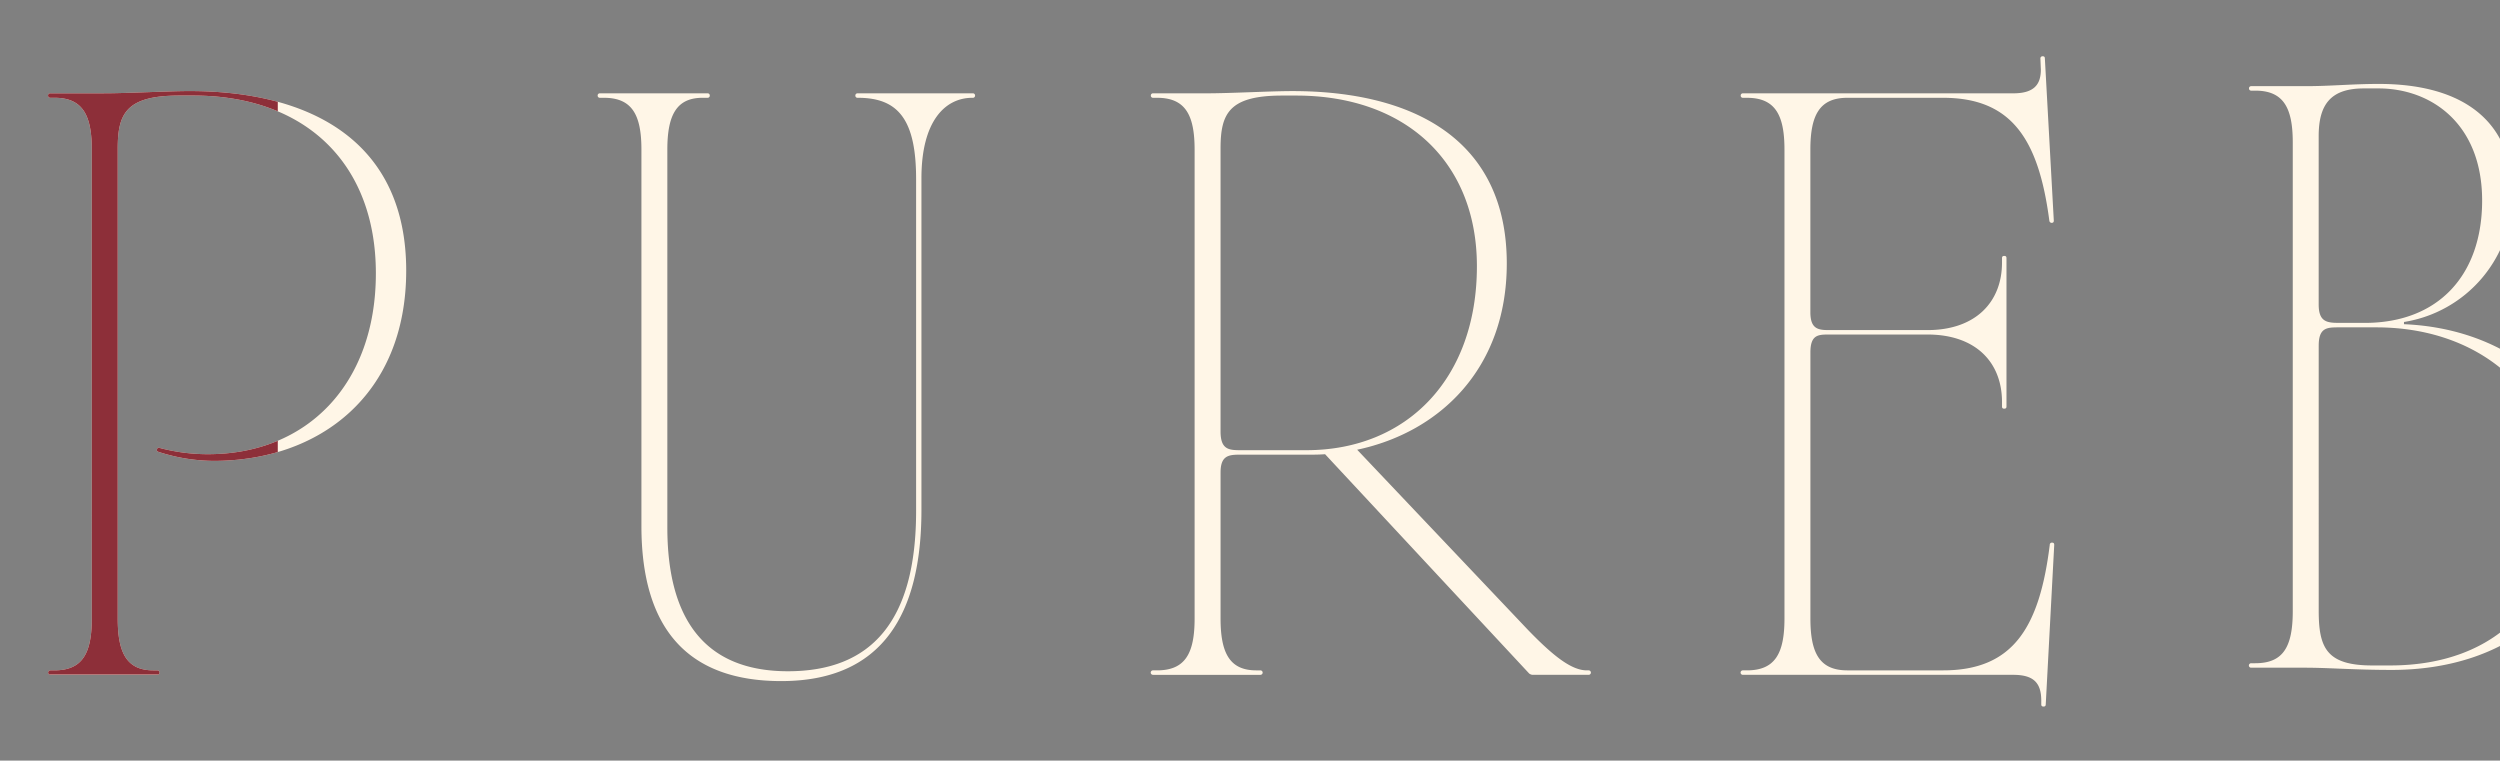
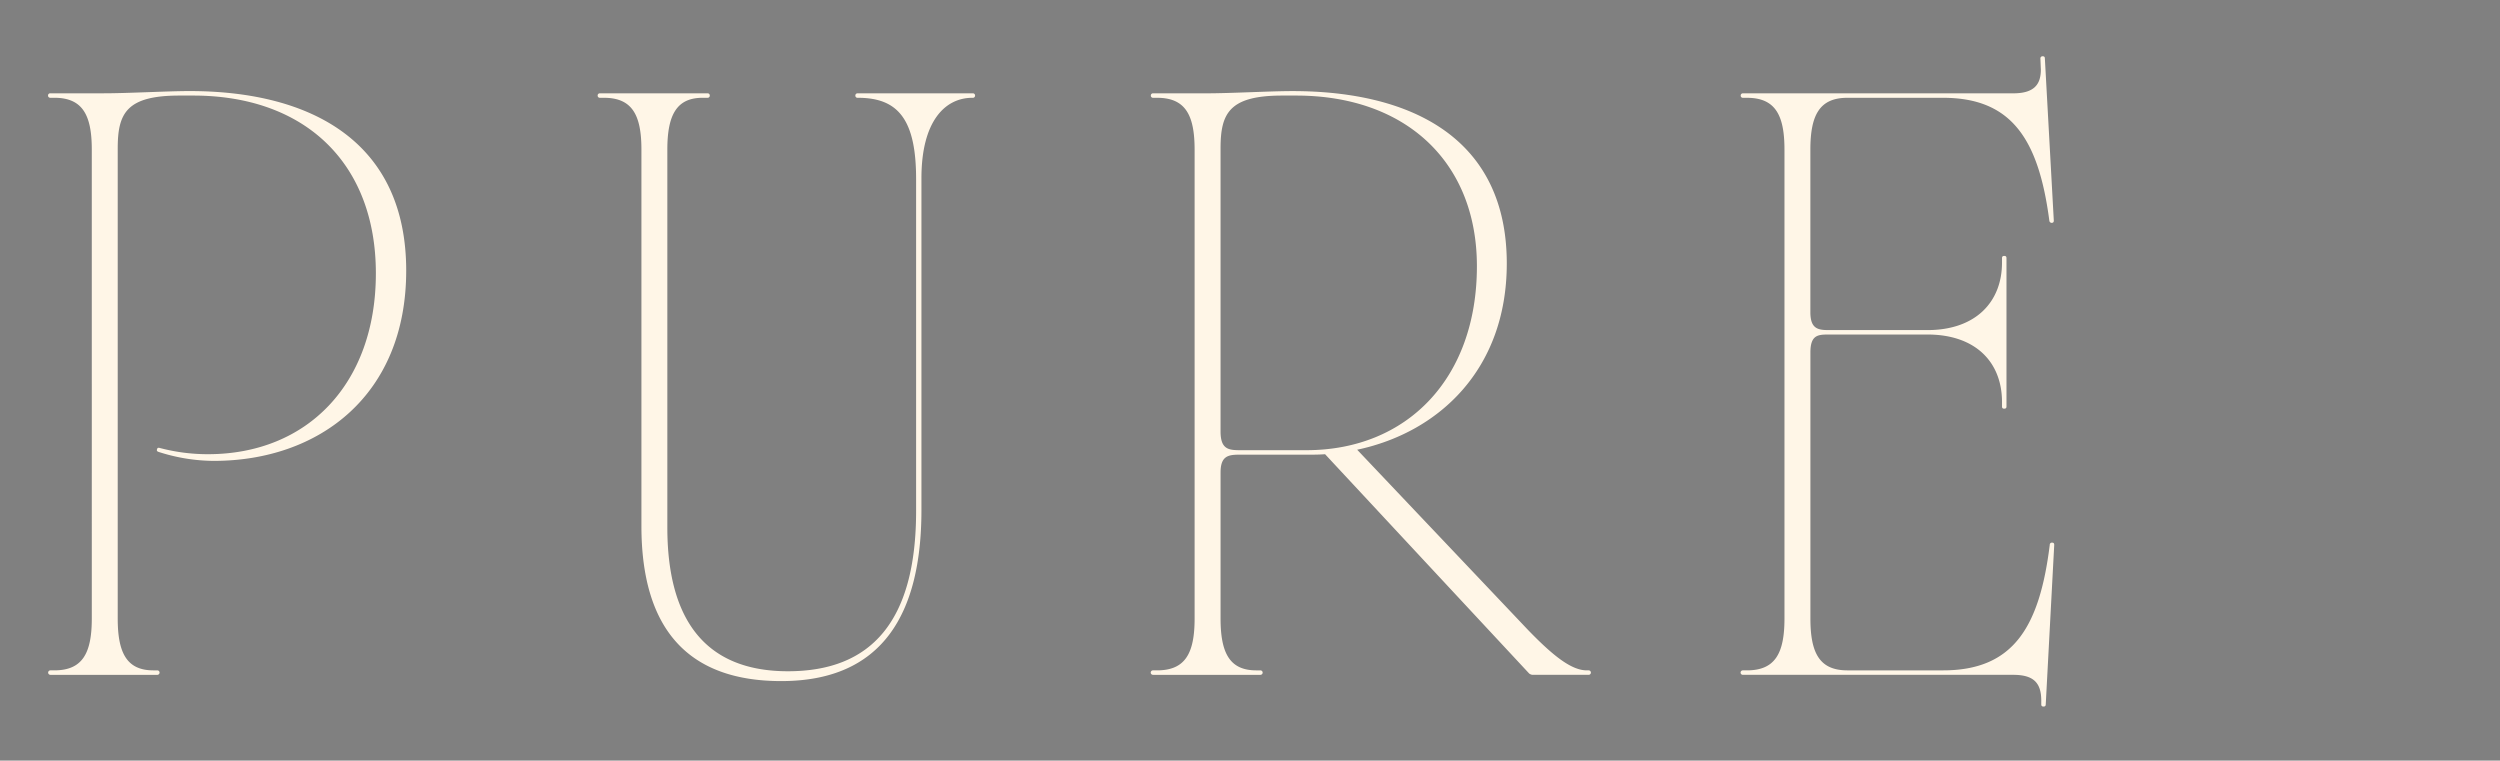
<svg xmlns="http://www.w3.org/2000/svg" width="378" height="115" viewBox="0 0 378 115">
  <rect x="0" y="0" width="378" height="115" fill="#808080" stroke="none" />
  <defs>
    <clipPath id="clip-path">
      <rect id="長方形_1123" data-name="長方形 1123" width="378" height="115" transform="translate(2730.172 -942.394)" fill="#fff" stroke="#707070" stroke-width="1" />
    </clipPath>
    <clipPath id="clip-path-2">
-       <rect id="長方形_1093" data-name="長方形 1093" width="42" height="106" transform="translate(0.354 -0.442)" fill="#fff" stroke="#707070" stroke-width="1" />
-     </clipPath>
+       </clipPath>
  </defs>
  <g id="マスクグループ_55" data-name="マスクグループ 55" transform="translate(-2730.172 942.394)" clip-path="url(#clip-path)">
    <g id="グループ_448" data-name="グループ 448" transform="translate(2729.818 -945.951)">
      <g id="グループ_446" data-name="グループ 446" transform="translate(0 0)">
        <path id="パス_1013" data-name="パス 1013" d="M2.213,6.966H18.42a.338.338,0,0,0,0-.675h-.608c-3.984,0-5.4-2.566-5.4-7.833V-72.584c0-5.267,1.216-8.036,9.319-8.036h2.093c16.882,0,27.62,10.2,27.62,26.877S41.11-26.394,26.051-26.394a28.391,28.391,0,0,1-7.293-.945c-.27-.068-.338,0-.405.2-.068.27,0,.338.473.473a27.534,27.534,0,0,0,8.1,1.283c15.869,0,29.105-9.859,29.105-28.768C56.034-73.6,41.717-81.3,23.282-81.3c-3.309,0-9.319.338-12.966.338h-8.1a.319.319,0,0,0-.338.338.319.319,0,0,0,.338.338H2.82c4.254,0,5.672,2.566,5.672,7.833V-1.543c0,5.267-1.418,7.833-5.672,7.833H2.213a.338.338,0,0,0,0,.675Zm110.522.945c15.4,0,21.2-10.264,21.2-25.864V-68.127c0-8.644,3.579-12.155,7.7-12.155h.068a.319.319,0,0,0,.338-.338.319.319,0,0,0-.338-.338H124.282a.319.319,0,0,0-.338.338.319.319,0,0,0,.338.338h.068c6.078,0,8.779,3.309,8.779,12.29v50.174c0,16.747-6.82,24.243-19.381,24.243-12.966,0-18.233-8.374-18.233-21.745v-57.13c0-5.267,1.418-7.833,5.335-7.833h.743a.319.319,0,0,0,.338-.338.319.319,0,0,0-.338-.338H85.317a.319.319,0,0,0-.338.338.319.319,0,0,0,.338.338h.608c4.254,0,5.672,2.566,5.672,7.833v56.927C91.6.011,98.621,7.912,112.734,7.912Zm56.228-.945h16.207a.338.338,0,1,0,0-.675h-.608c-3.984,0-5.4-2.566-5.4-7.833V-23.625c0-2.566,1.216-2.7,2.971-2.7H192.6c.81,0,1.486,0,2.364-.068L225.822,6.764a1.008,1.008,0,0,0,.473.2H234.8a.338.338,0,1,0,0-.675h-.27c-2.3,0-5.065-2.161-8.914-6.145l-25.8-27.214c12.425-2.634,22.622-12.223,22.622-28.16,0-18.841-14.249-26.066-32.414-26.066-3.309,0-9.319.338-12.966.338h-8.1a.319.319,0,0,0-.338.338.319.319,0,0,0,.338.338h.608c4.254,0,5.672,2.566,5.672,7.833V-1.543c0,5.267-1.418,7.833-5.672,7.833h-.608a.338.338,0,1,0,0,.675ZM192.125-27h-9.994c-1.756,0-2.971-.135-2.971-2.836V-72.584c0-5.267,1.216-8.036,9.319-8.036h2.093c16.612,0,27.349,10.062,27.349,25.8C217.921-37.806,207.319-27,192.125-27ZM303.592,11.761c.2,0,.338-.068.338-.338l1.283-24.108c0-.27-.135-.338-.338-.338a.315.315,0,0,0-.338.338C302.984-.192,299,6.291,288.4,6.291H273.947c-4.187,0-5.6-2.566-5.6-7.833V-41.79c0-2.634,1.148-2.7,2.769-2.7h14.924c7.293,0,11.277,4.187,11.277,10.2v.675c0,.2.068.338.338.338s.338-.135.338-.338v-22.42c0-.27-.135-.338-.338-.338s-.338.068-.338.338v.675c0,5.943-3.984,10.2-11.277,10.2H271.11c-1.621,0-2.769-.2-2.769-2.7V-72.449c0-5.267,1.418-7.833,5.6-7.833H288.4c10.332,0,14.451,6.213,16.072,18.571a.362.362,0,0,0,.338.338c.2,0,.338-.068.338-.338l-1.351-24.513c0-.27-.135-.338-.338-.338a.319.319,0,0,0-.338.338l.068,1.688c0,2.364-1.148,3.579-4.187,3.579H258.145a.319.319,0,0,0-.338.338.319.319,0,0,0,.338.338h.608c4.254,0,5.672,2.566,5.672,7.833V-1.543c0,5.267-1.418,7.833-5.672,7.833h-.608a.338.338,0,1,0,0,.675H299c3.039,0,4.254,1.148,4.254,3.917v.54C303.255,11.626,303.322,11.761,303.592,11.761Z" transform="translate(5.741 98.626)" fill="#fff6e7" />
        <g id="マスクグループ_48" data-name="マスクグループ 48" transform="translate(0 0)" clip-path="url(#clip-path-2)">
-           <path id="パス_1012" data-name="パス 1012" d="M2.213,6.966H18.42a.338.338,0,0,0,0-.675h-.608c-3.984,0-5.4-2.566-5.4-7.833V-72.584c0-5.267,1.216-8.036,9.319-8.036h2.093c16.882,0,27.62,10.2,27.62,26.877S41.11-26.394,26.051-26.394a28.391,28.391,0,0,1-7.293-.945c-.27-.068-.338,0-.405.2-.068.27,0,.338.473.473a27.534,27.534,0,0,0,8.1,1.283c15.869,0,29.105-9.859,29.105-28.768C56.034-73.6,41.717-81.3,23.282-81.3c-3.309,0-9.319.338-12.966.338h-8.1a.319.319,0,0,0-.338.338.319.319,0,0,0,.338.338H2.82c4.254,0,5.672,2.566,5.672,7.833V-1.543c0,5.267-1.418,7.833-5.672,7.833H2.213a.338.338,0,0,0,0,.675Zm110.522.945c15.4,0,21.2-10.264,21.2-25.864V-68.127c0-8.644,3.579-12.155,7.7-12.155h.068a.319.319,0,0,0,.338-.338.319.319,0,0,0-.338-.338H124.282a.319.319,0,0,0-.338.338.319.319,0,0,0,.338.338h.068c6.078,0,8.779,3.309,8.779,12.29v50.174c0,16.747-6.82,24.243-19.381,24.243-12.966,0-18.233-8.374-18.233-21.745v-57.13c0-5.267,1.418-7.833,5.335-7.833h.743a.319.319,0,0,0,.338-.338.319.319,0,0,0-.338-.338H85.317a.319.319,0,0,0-.338.338.319.319,0,0,0,.338.338h.608c4.254,0,5.672,2.566,5.672,7.833v56.927C91.6.011,98.621,7.912,112.734,7.912Zm56.228-.945h16.207a.338.338,0,1,0,0-.675h-.608c-3.984,0-5.4-2.566-5.4-7.833V-23.625c0-2.566,1.216-2.7,2.971-2.7H192.6c.81,0,1.486,0,2.364-.068L225.822,6.764a1.008,1.008,0,0,0,.473.2H234.8a.338.338,0,1,0,0-.675h-.27c-2.3,0-5.065-2.161-8.914-6.145l-25.8-27.214c12.425-2.634,22.622-12.223,22.622-28.16,0-18.841-14.249-26.066-32.414-26.066-3.309,0-9.319.338-12.966.338h-8.1a.319.319,0,0,0-.338.338.319.319,0,0,0,.338.338h.608c4.254,0,5.672,2.566,5.672,7.833V-1.543c0,5.267-1.418,7.833-5.672,7.833h-.608a.338.338,0,1,0,0,.675ZM192.125-27h-9.994c-1.756,0-2.971-.135-2.971-2.836V-72.584c0-5.267,1.216-8.036,9.319-8.036h2.093c16.612,0,27.349,10.062,27.349,25.8C217.921-37.806,207.319-27,192.125-27ZM303.592,11.761c.2,0,.338-.068.338-.338l1.283-24.108c0-.27-.135-.338-.338-.338a.315.315,0,0,0-.338.338C302.984-.192,299,6.291,288.4,6.291H273.947c-4.187,0-5.6-2.566-5.6-7.833V-41.79c0-2.634,1.148-2.7,2.769-2.7h14.924c7.293,0,11.277,4.187,11.277,10.2v.675c0,.2.068.338.338.338s.338-.135.338-.338v-22.42c0-.27-.135-.338-.338-.338s-.338.068-.338.338v.675c0,5.943-3.984,10.2-11.277,10.2H271.11c-1.621,0-2.769-.2-2.769-2.7V-72.449c0-5.267,1.418-7.833,5.6-7.833H288.4c10.332,0,14.451,6.213,16.072,18.571a.362.362,0,0,0,.338.338c.2,0,.338-.068.338-.338l-1.351-24.513c0-.27-.135-.338-.338-.338a.319.319,0,0,0-.338.338l.068,1.688c0,2.364-1.148,3.579-4.187,3.579H258.145a.319.319,0,0,0-.338.338.319.319,0,0,0,.338.338h.608c4.254,0,5.672,2.566,5.672,7.833V-1.543c0,5.267-1.418,7.833-5.672,7.833h-.608a.338.338,0,1,0,0,.675H299c3.039,0,4.254,1.148,4.254,3.917v.54C303.255,11.626,303.322,11.761,303.592,11.761Z" transform="translate(5.741 98.626)" fill="#8d2f39" />
-         </g>
+           </g>
      </g>
      <g id="グループ_447" data-name="グループ 447" transform="translate(340.403 16.251)">
-         <path id="パス_1014" data-name="パス 1014" d="M23.484,6.911C40.232,6.911,53.4-2.475,53.4-19.56c0-15.869-13.033-25.189-28.092-25.8v-.338a19.469,19.469,0,0,0,16.41-19.313c0-11.548-8.1-16.68-20.191-16.68-4.119,0-7.226.338-11.142.338H2.213a.319.319,0,0,0-.338.338.319.319,0,0,0,.338.338H2.82c4.254,0,5.672,2.566,5.672,7.833V-2c0,5.4-1.418,7.9-5.672,7.9H2.213a.338.338,0,1,0,0,.675h8.1C13.963,6.574,17.744,6.911,23.484,6.911Zm-.27-.675h-2.7c-6.956,0-8.1-2.7-8.1-8.306V-42.115c0-2.7,1.216-2.769,2.971-2.769h5.74c16.41,0,27.755,10.737,27.755,25.8C48.876-3.961,39.489,6.236,23.214,6.236Zm-3.849-51.8H15.381c-1.756,0-2.971-.2-2.971-2.769V-73.786c0-4.727,1.756-7.226,6.82-7.226h2.228c7.968,0,15.667,5.335,15.667,16.95C37.125-52.852,30.575-45.559,19.365-45.559Z" transform="translate(-1.875 81.687)" fill="#fff6e7" />
-       </g>
+         </g>
    </g>
  </g>
</svg>